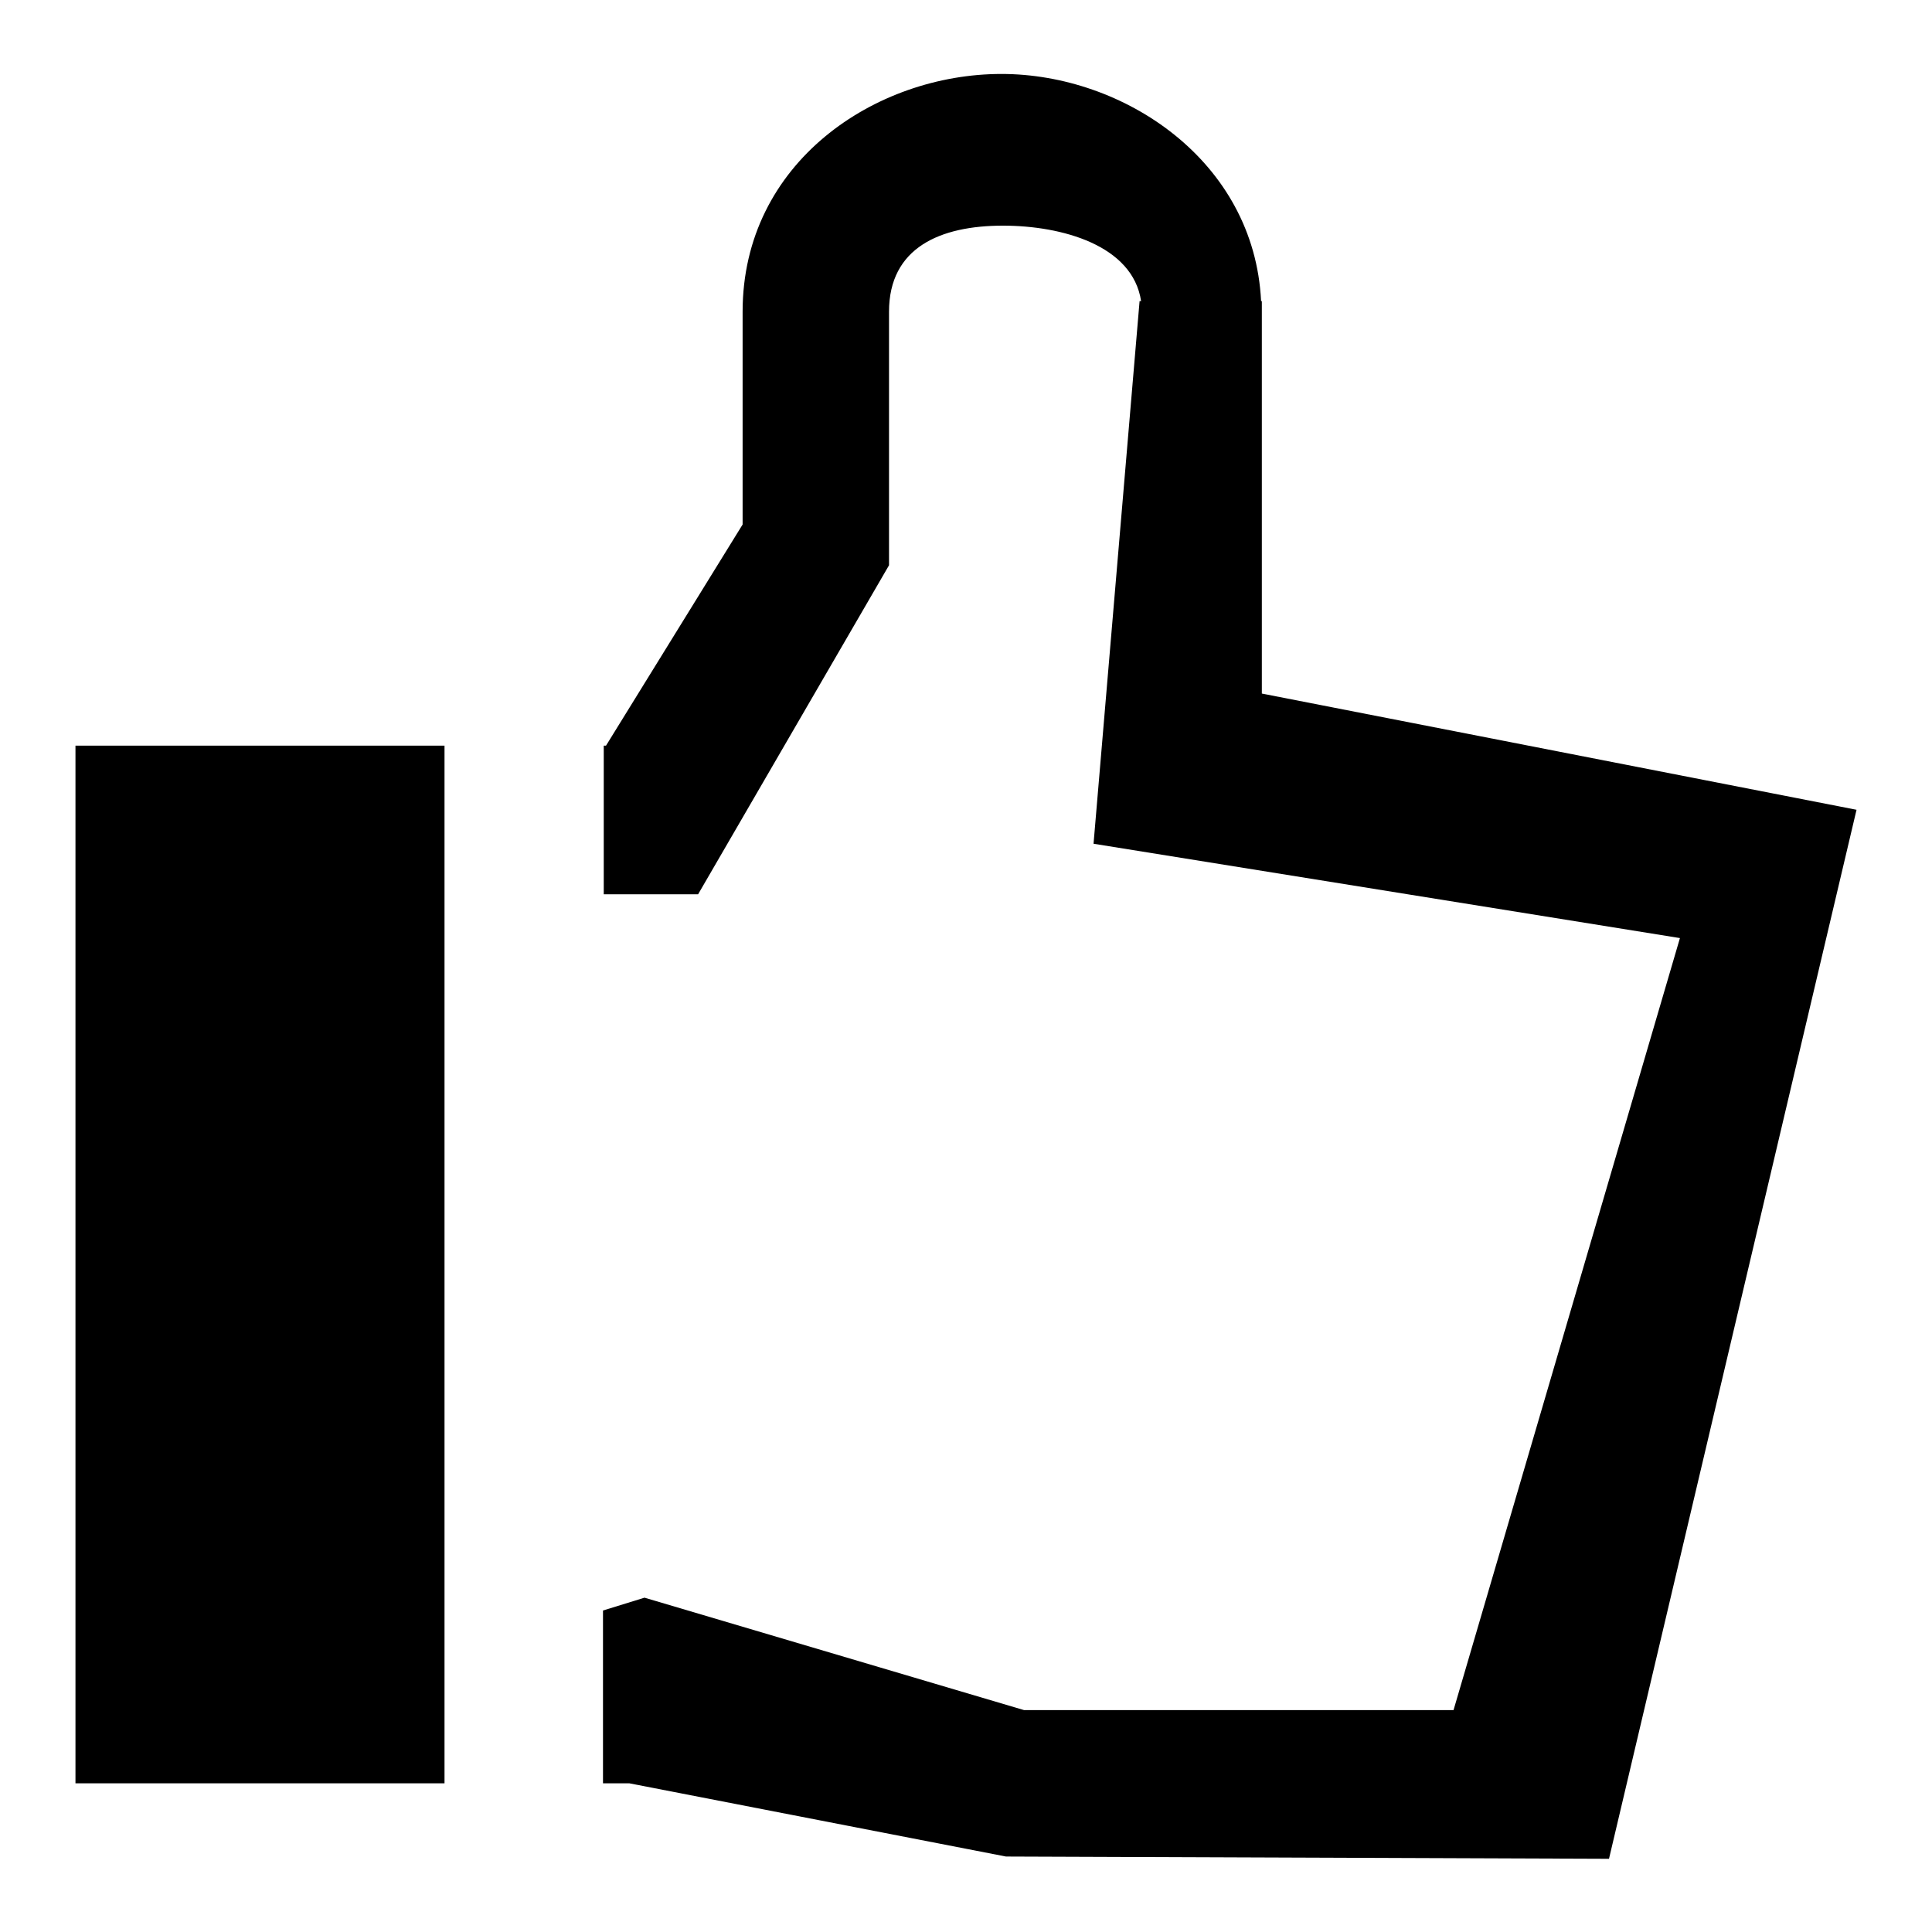
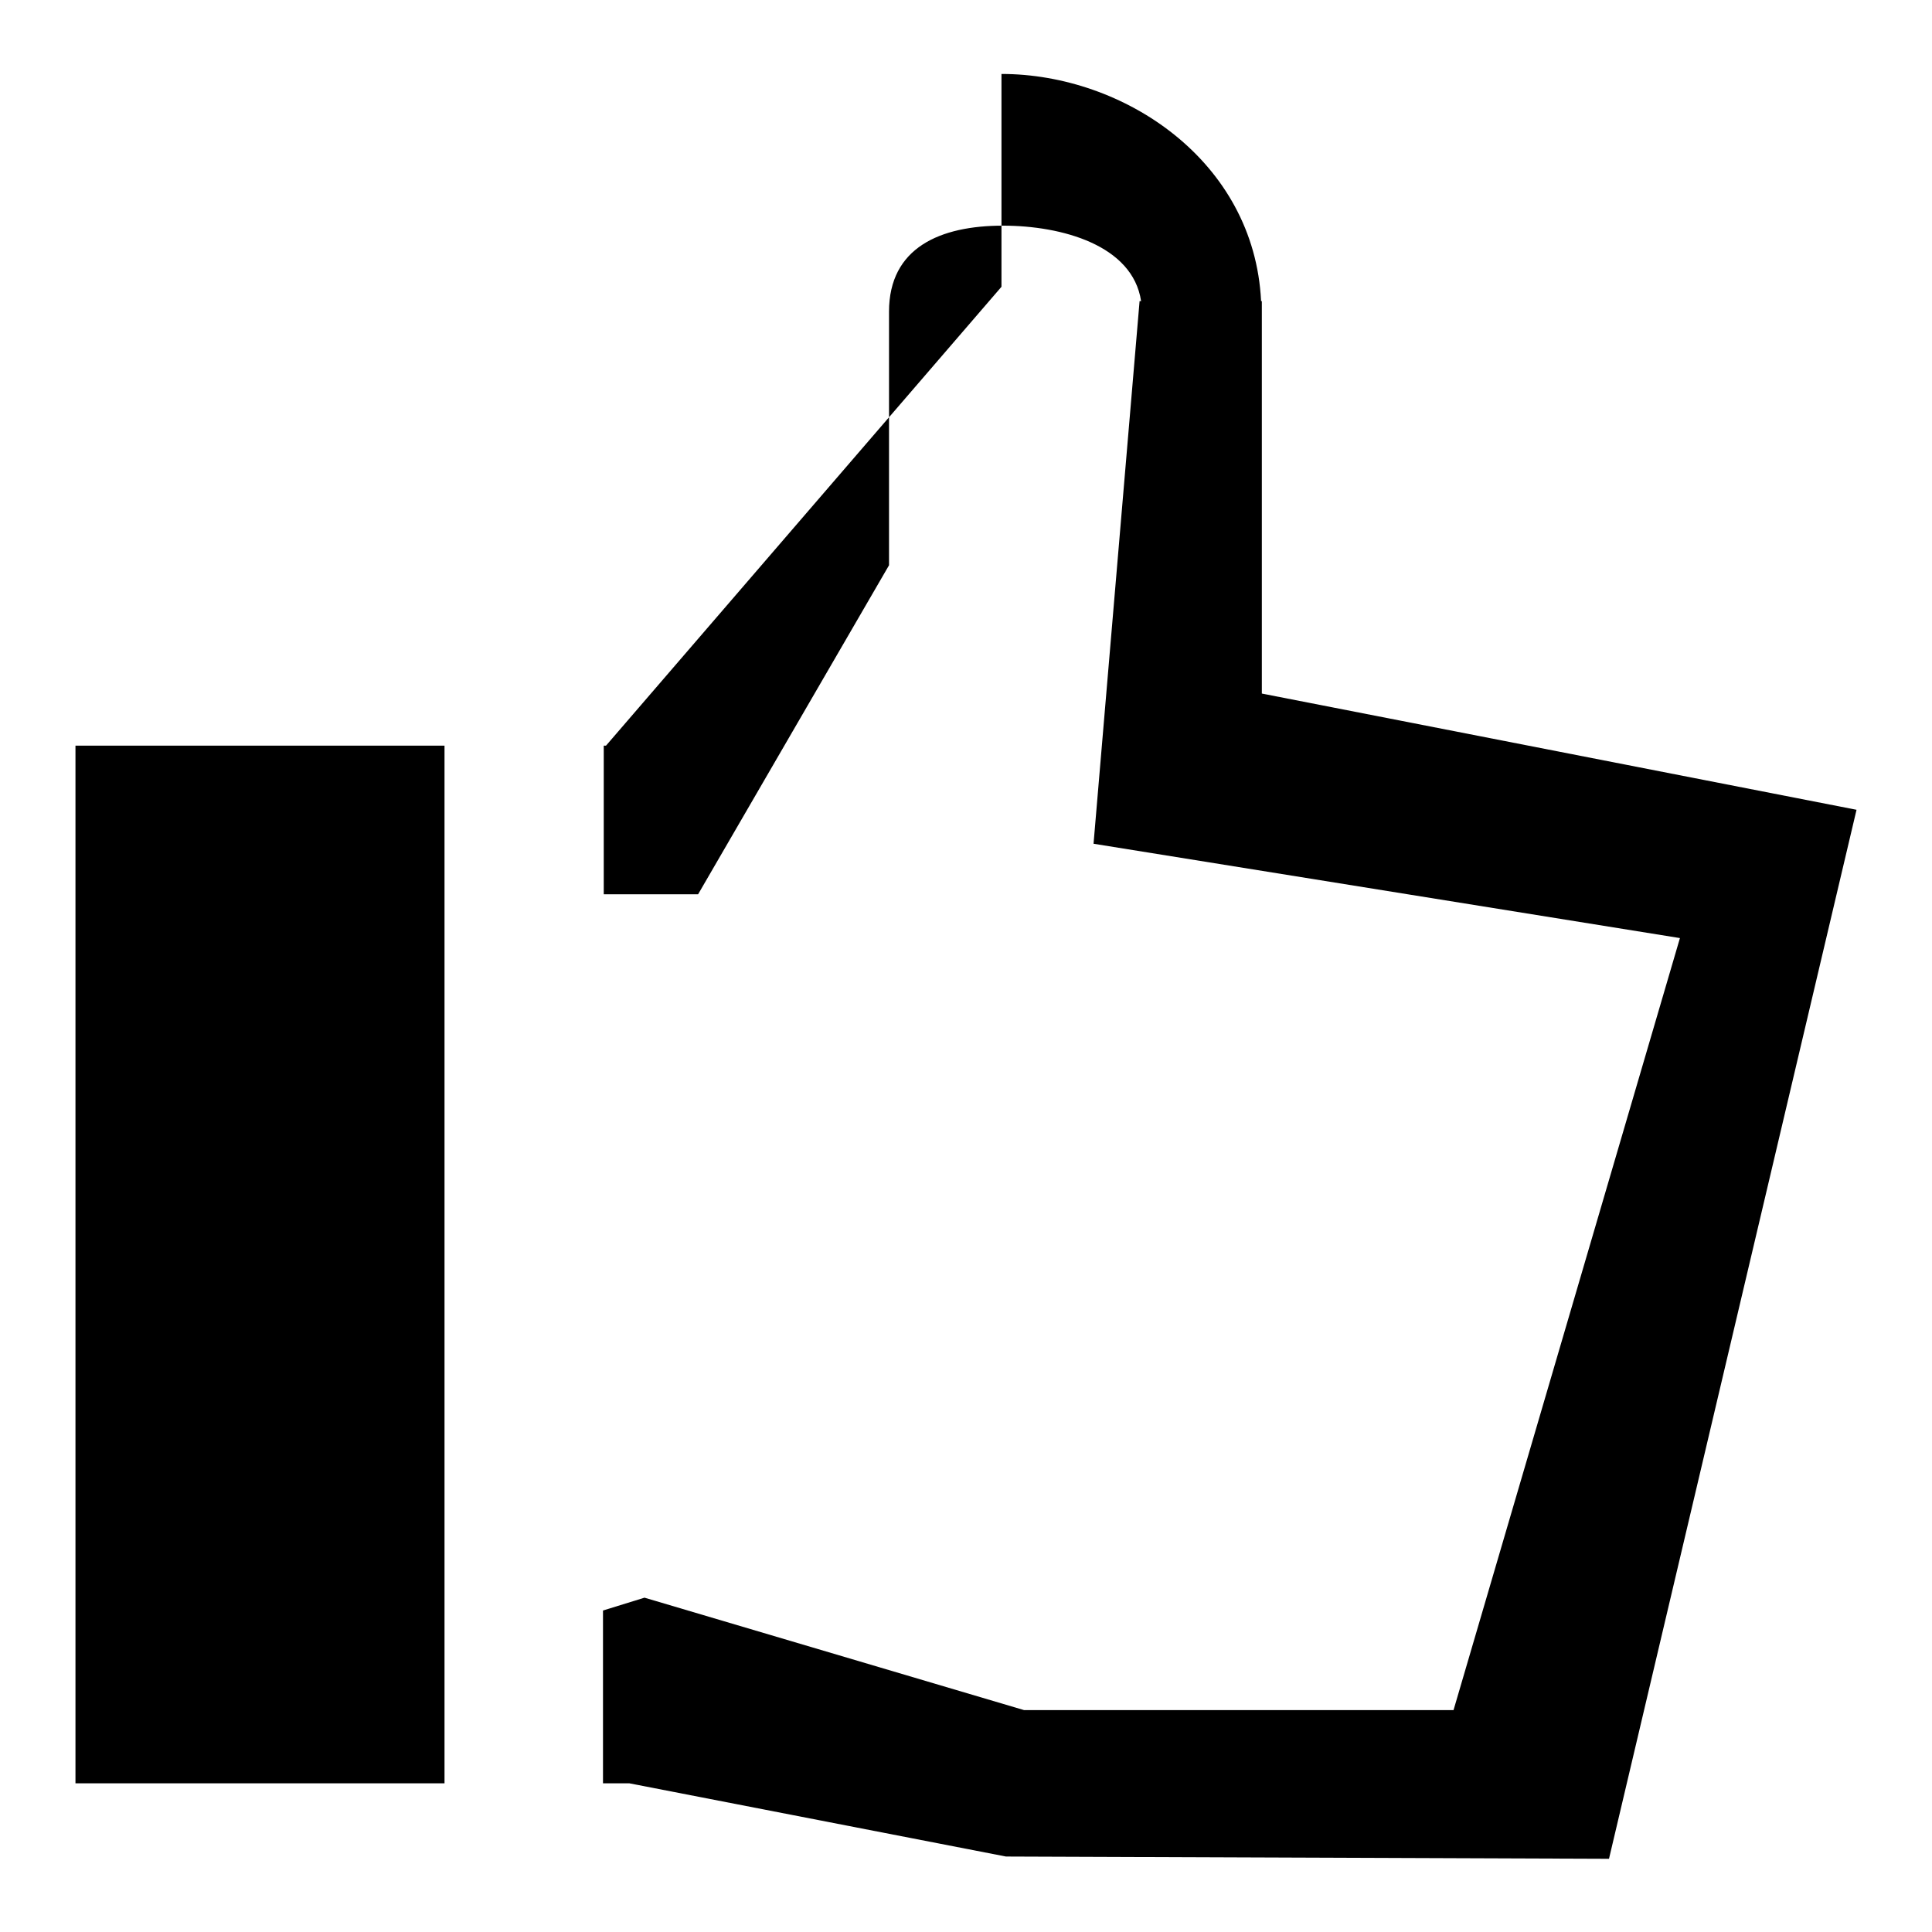
<svg xmlns="http://www.w3.org/2000/svg" version="1.1" x="0px" y="0px" viewBox="0 0 256 256" enable-background="new 0 0 256 256" xml:space="preserve">
  <g>
    <g>
-       <path fill="#000000" d="M10,236.3h48.9V98.8H10V236.3z M167.2,91.9V41.3h0c0-0.1,0-0.1,0-0.2v-1.2h-0.1c-0.9-18.6-18.2-30.1-34.4-30.1c-16.7,0-34.3,11.7-34.3,31.5v28.2L80.3,98.8h-0.3v19.7h12.5l25.3-43.6V41.3c0-8.5,6.8-11.4,15.1-11.4c7.8,0,17.2,2.6,18.3,10h-0.2l-6.1,71.9l77.7,12.5l-30,102.3h-56.9l-50.3-14.9l-5.5,1.7v22.9h3.5l49.9,9.7l79.9,0.3l32.8-139L167.2,91.9z" />
+       <path fill="#000000" d="M10,236.3h48.9V98.8H10V236.3z M167.2,91.9V41.3h0c0-0.1,0-0.1,0-0.2v-1.2h-0.1c-0.9-18.6-18.2-30.1-34.4-30.1v28.2L80.3,98.8h-0.3v19.7h12.5l25.3-43.6V41.3c0-8.5,6.8-11.4,15.1-11.4c7.8,0,17.2,2.6,18.3,10h-0.2l-6.1,71.9l77.7,12.5l-30,102.3h-56.9l-50.3-14.9l-5.5,1.7v22.9h3.5l49.9,9.7l79.9,0.3l32.8-139L167.2,91.9z" />
    </g>
  </g>
</svg>